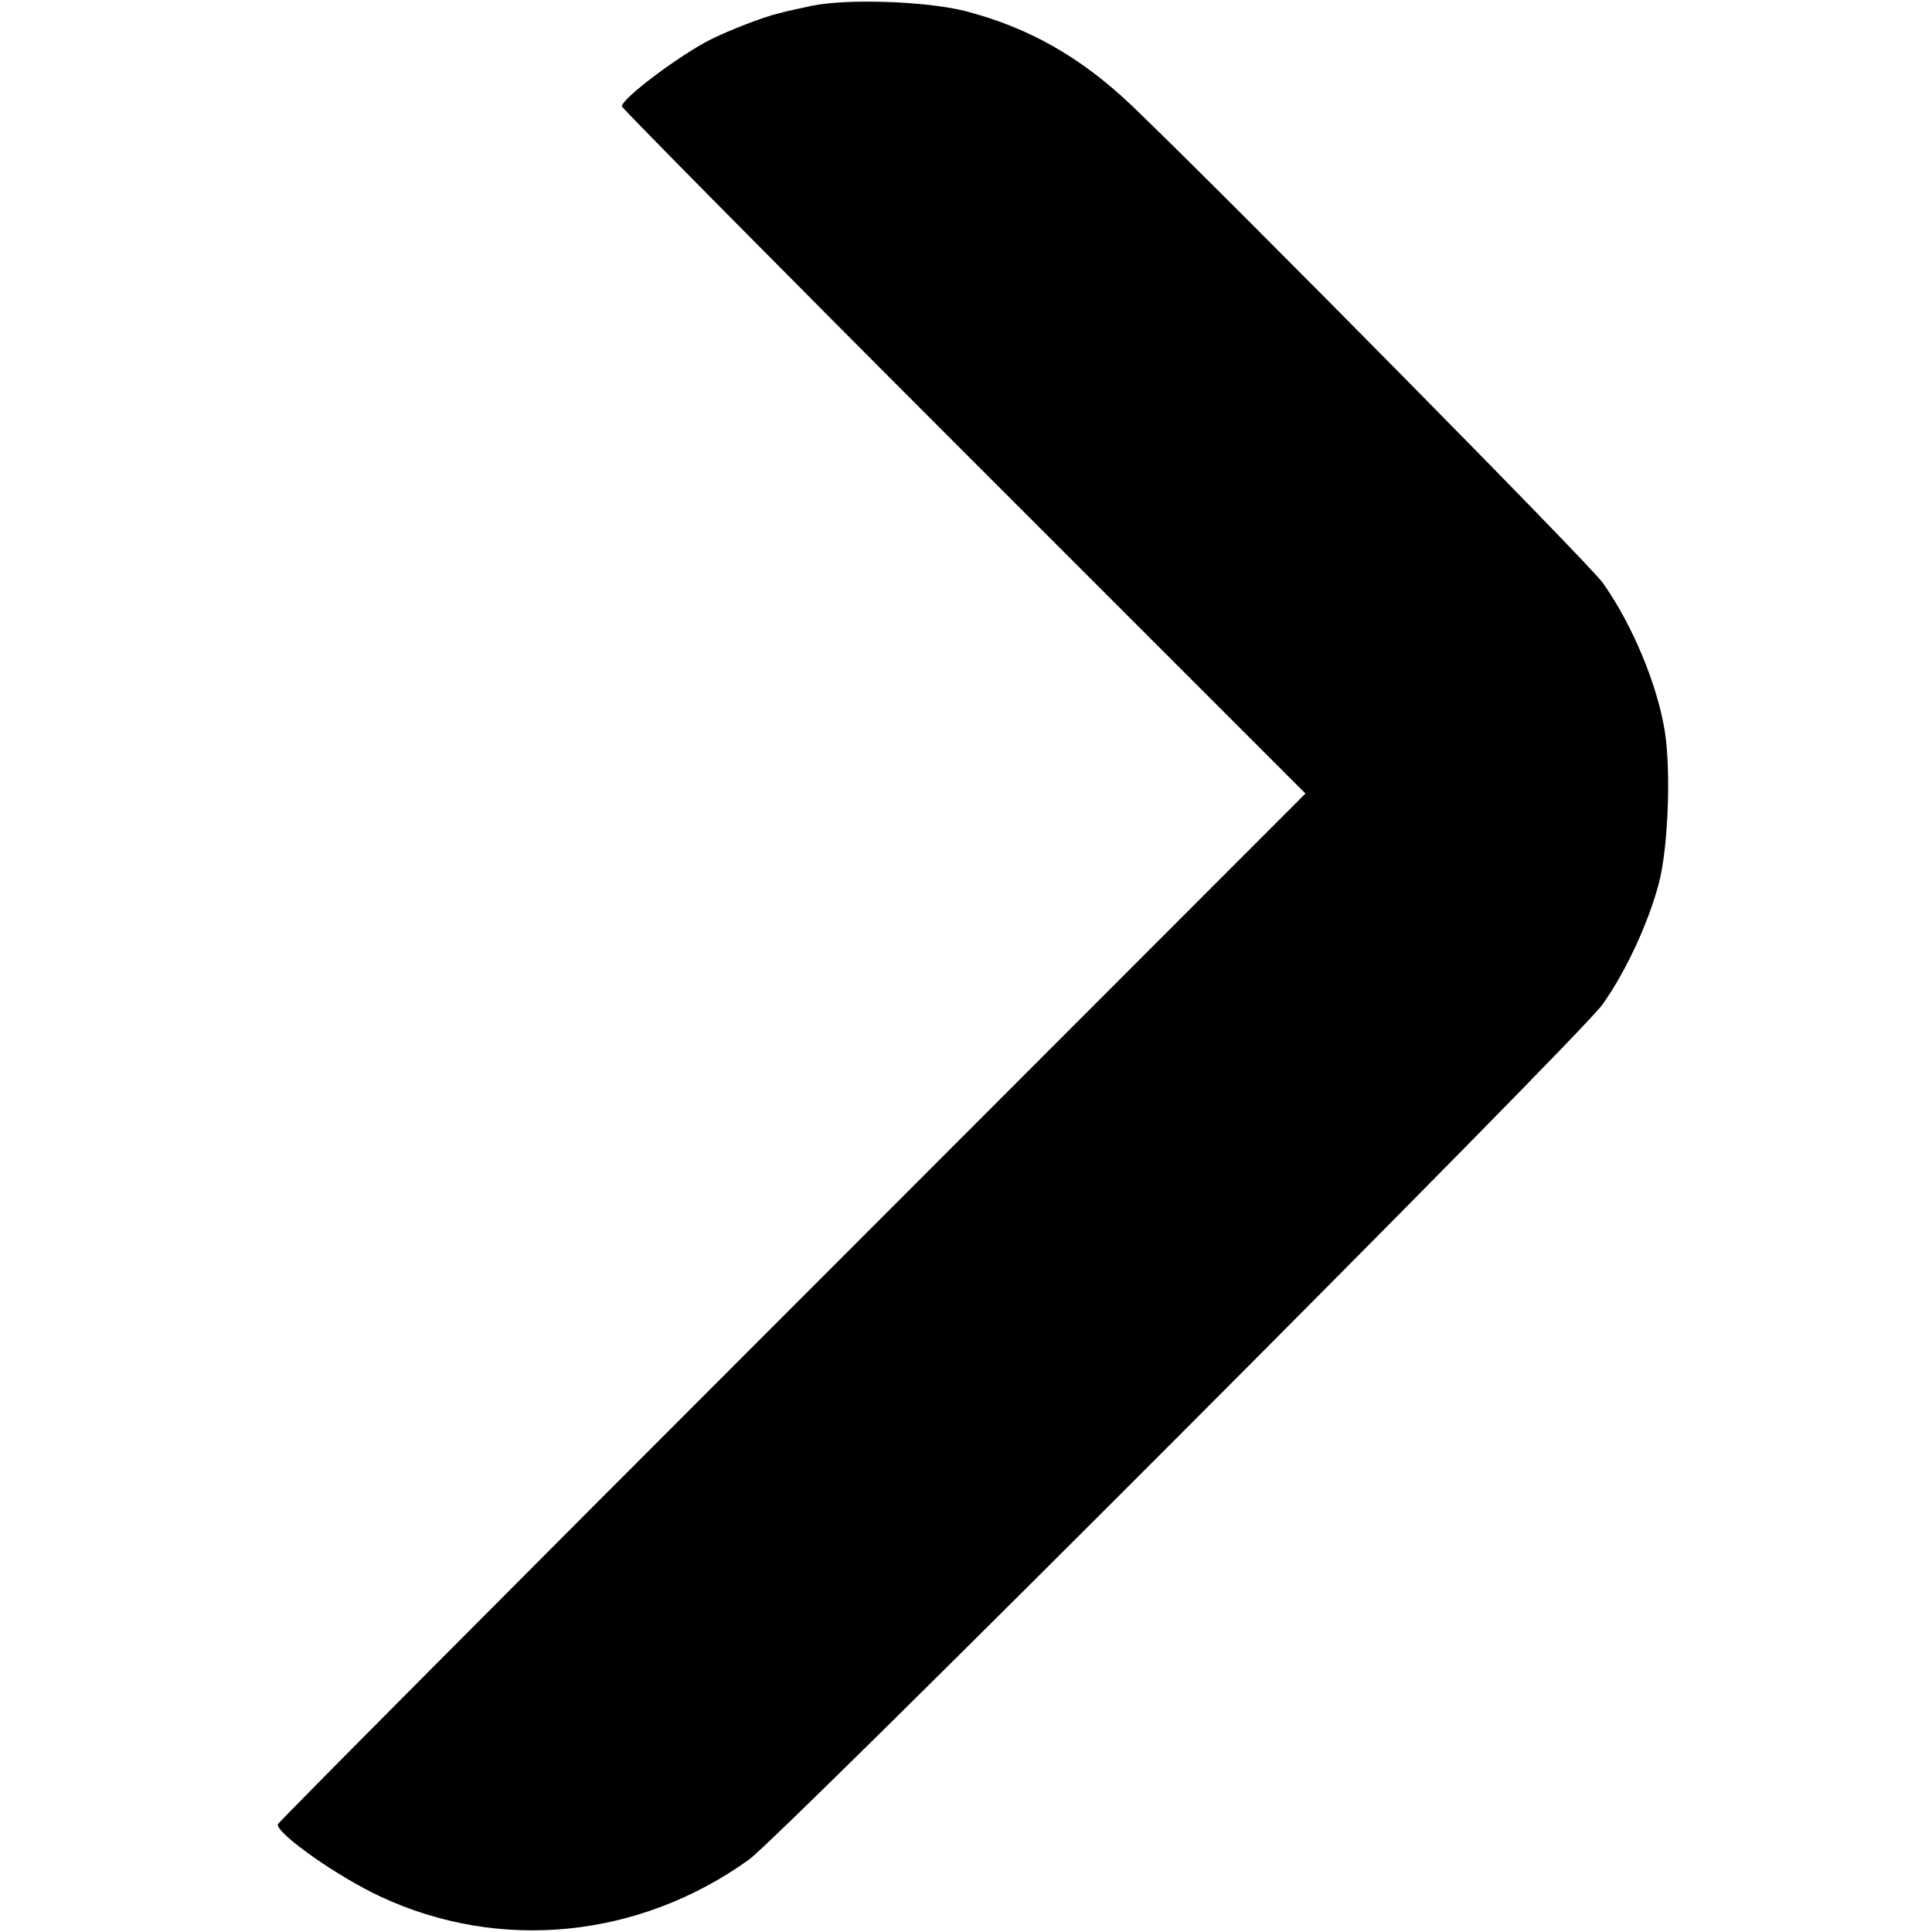
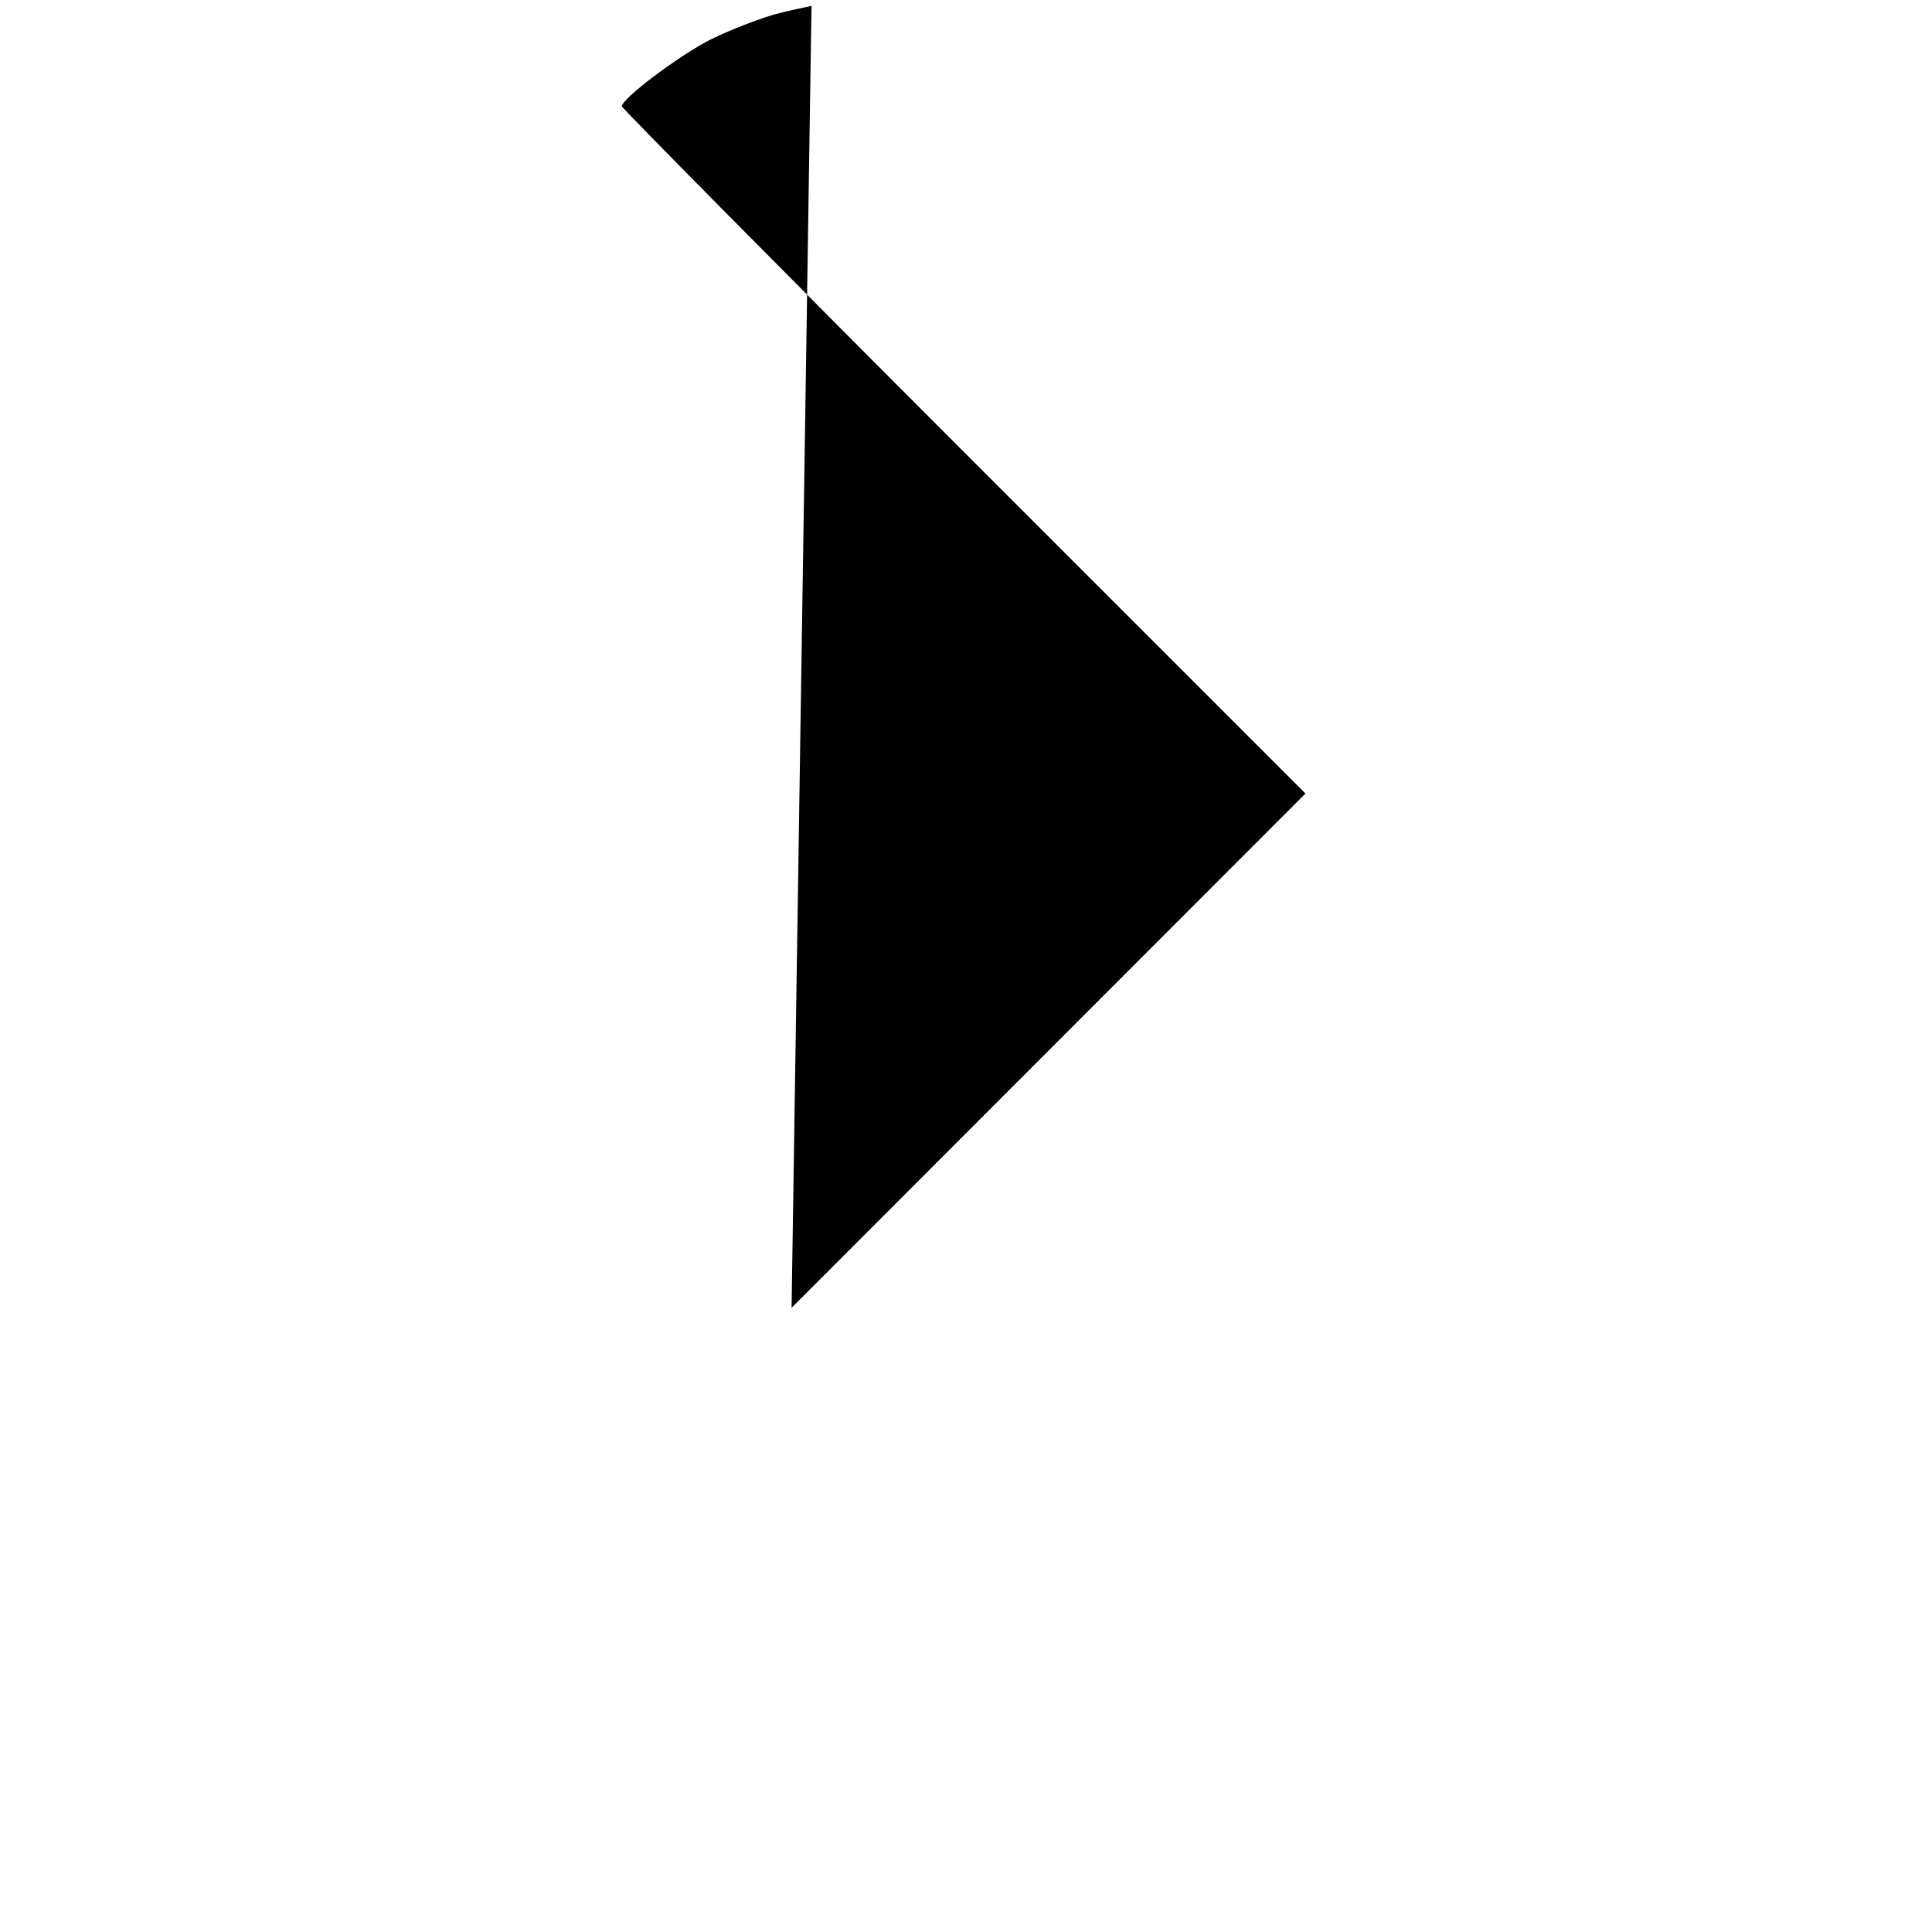
<svg xmlns="http://www.w3.org/2000/svg" version="1.0" width="494pt" height="494pt" viewBox="0 0 494 494" preserveAspectRatio="xMidYMid meet">
  <g transform="translate(0,494) scale(0.1,-0.1)" fill="#000000" stroke="none">
-     <path d="M2075 4925 c-33 -7 -70 -15 -83 -19 -37 -8 -129 -44 -175 -67 -81 -41 -227 -151 -227 -171 0 -4 393 -402 874 -883 l874 -874 -1314 -1315 c-723 -723 -1314 -1317 -1314 -1321 0 -26 156 -135 264 -185 305 -142 661 -106 941 95 83 60 2125 2105 2182 2186 60 84 118 209 145 312 23 89 31 282 15 386 -19 120 -83 274 -159 381 -32 46 -953 979 -1203 1219 -131 125 -265 201 -428 243 -100 25 -302 32 -392 13z" />
+     <path d="M2075 4925 c-33 -7 -70 -15 -83 -19 -37 -8 -129 -44 -175 -67 -81 -41 -227 -151 -227 -171 0 -4 393 -402 874 -883 l874 -874 -1314 -1315 z" />
  </g>
</svg>